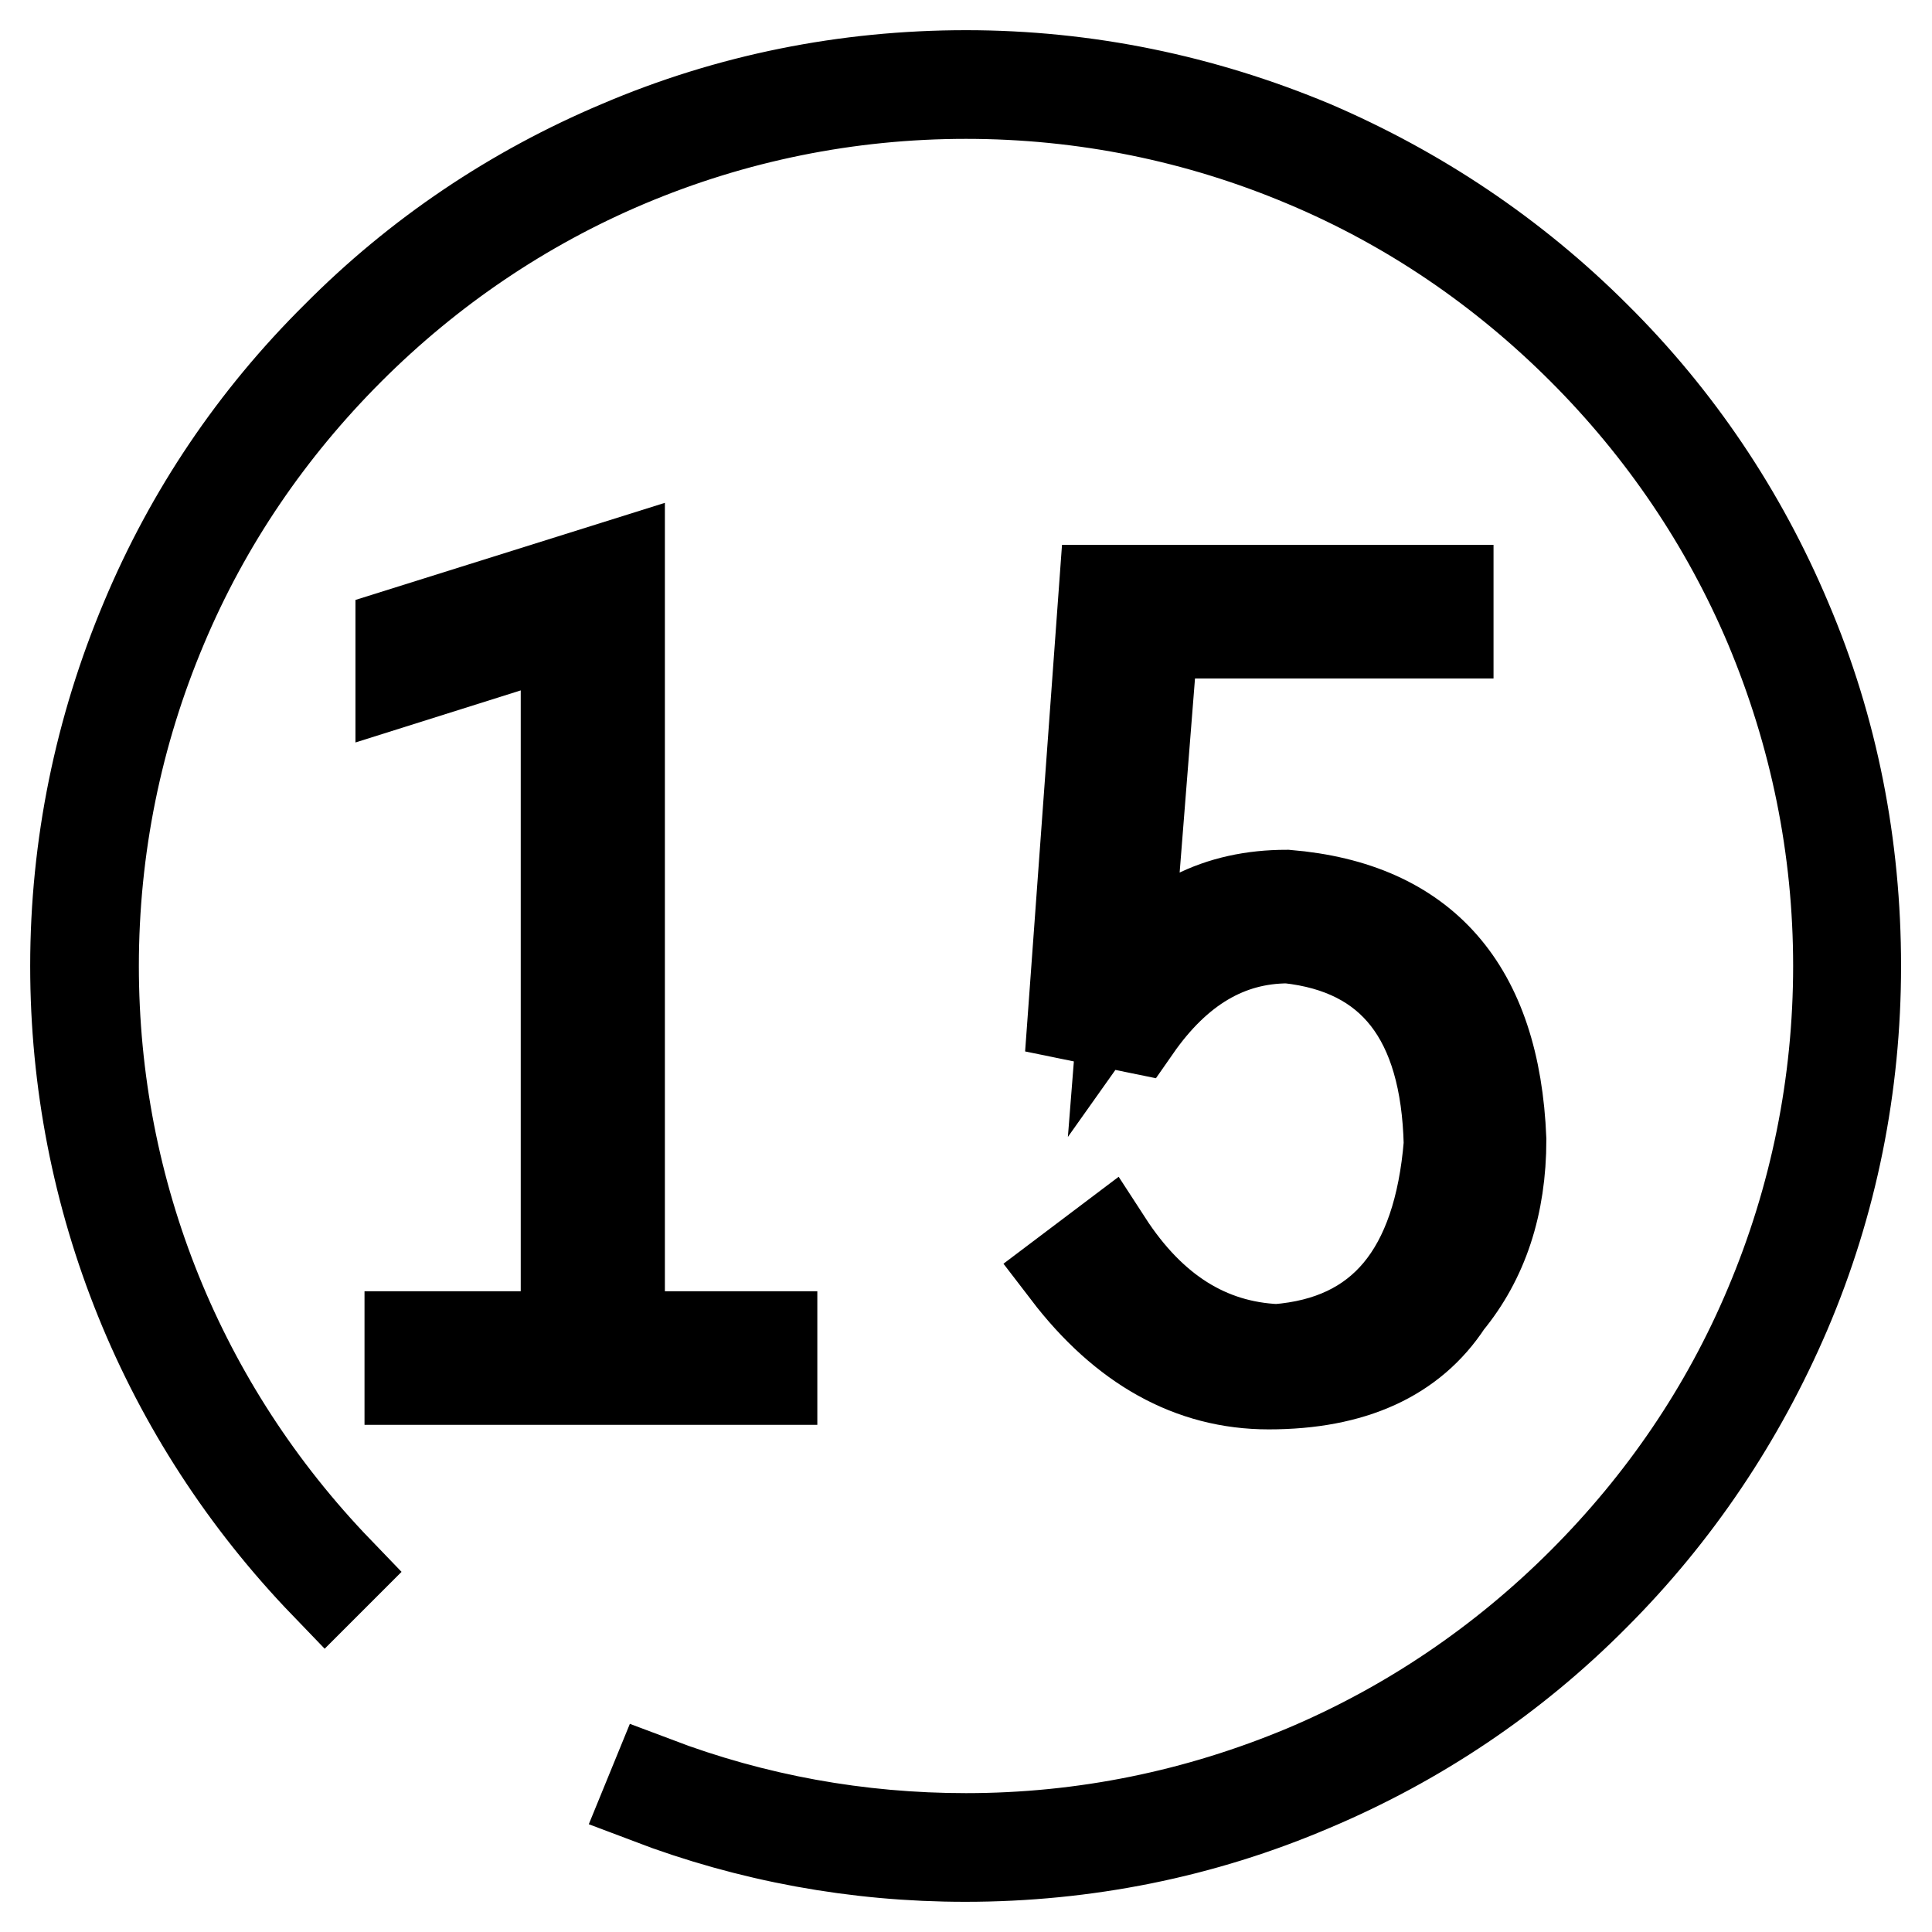
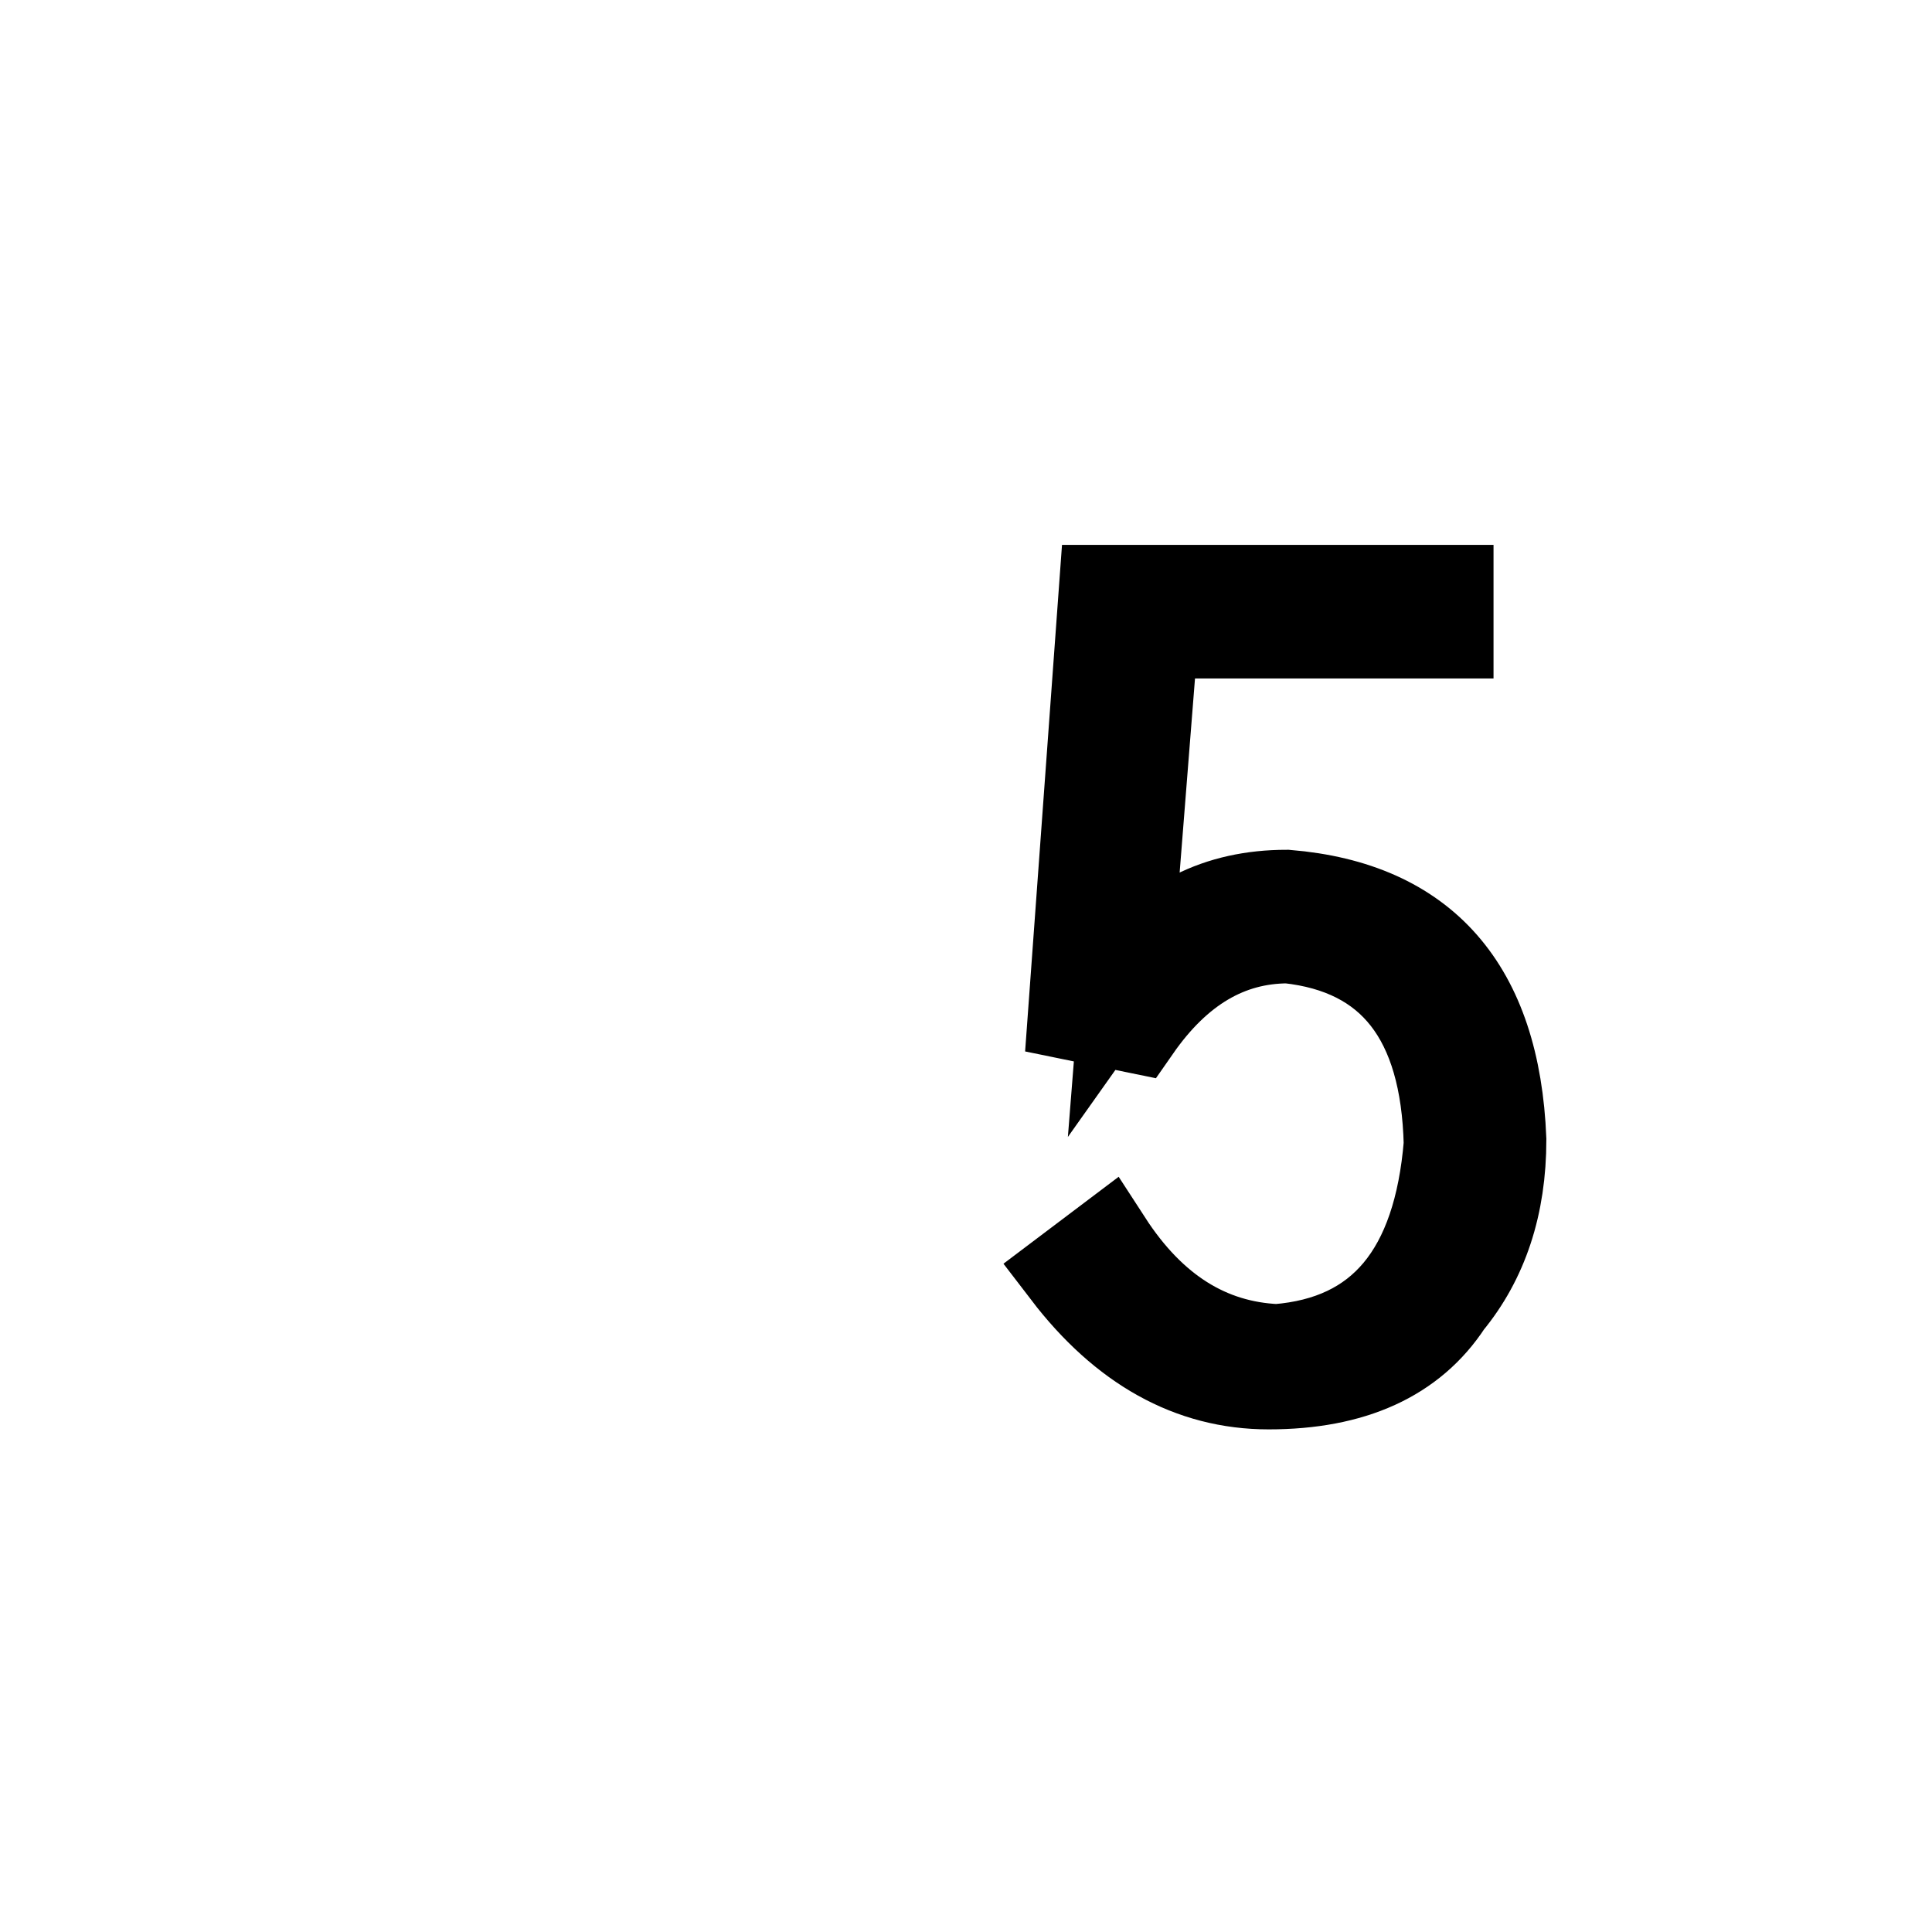
<svg xmlns="http://www.w3.org/2000/svg" version="1.1" x="0px" y="0px" viewBox="0 0 256 256" enable-background="new 0 0 256 256" xml:space="preserve">
  <g>
    <g>
-       <path stroke-width="12" fill-opacity="0" stroke="#000000" d="M236.7,82.1c-5.9-14-14.4-26.7-25.3-37.5c-10.8-10.8-23.5-19.3-37.5-25.3c-14.6-6.1-30-9.3-45.9-9.3s-31.4,3.1-45.9,9.3c-14,5.9-26.7,14.4-37.5,25.3C33.7,55.4,25.2,68,19.3,82.1c-6.1,14.5-9.3,30-9.3,45.9c0,30.7,11.8,59.8,33.1,81.9l1.7-1.7c-20.9-21.7-32.4-50.1-32.4-80.2c0-15.6,3.1-30.8,9.1-45c5.8-13.8,14.2-26.1,24.8-36.7s23-19,36.7-24.8c14.2-6,29.4-9.1,45-9.1c15.6,0,30.8,3.1,45,9.1c13.8,5.8,26.1,14.2,36.7,24.8s19,23,24.8,36.7c6,14.3,9.1,29.4,9.1,45c0,15.6-3.1,30.8-9.1,45c-5.8,13.8-14.2,26.1-24.8,36.7s-23,19-36.7,24.8c-14.3,6-29.4,9.1-45,9.1c-14.2,0-28-2.5-41.2-7.5l-0.9,2.2c13.4,5.1,27.5,7.7,42,7.7c15.9,0,31.4-3.1,45.9-9.3c14-5.9,26.7-14.4,37.5-25.3c10.8-10.8,19.3-23.5,25.3-37.5c6.2-14.5,9.3-30,9.3-45.9S242.9,96.6,236.7,82.1z" />
-       <path stroke-width="12" fill-opacity="0" stroke="#000000" d="M54.3,177.1v5.7h48v-5.7H82.1V74.8l-29,9.1v6.3L75,83.3v93.8L54.3,177.1L54.3,177.1z" />
      <path stroke-width="12" fill-opacity="0" stroke="#000000" d="M169.2,178.8c-9.1-0.4-16.6-5.1-22.5-14.2l-5.3,4c7.5,9.8,16.4,14.8,26.7,14.8c11.1,0,19-3.6,23.7-10.8c4.7-5.7,7.1-12.9,7.1-21.6c-0.8-20.1-10.3-30.9-28.4-32.4c-9.1,0-16.2,3.6-21.3,10.8l3.6-45.5h39.1v-5.7h-45.6l-4.1,56.3l8.3,1.7c5.5-7.9,12.2-11.9,20.2-11.9c13.8,1.5,20.9,10.6,21.3,27.3C190.6,168.6,183.1,177.7,169.2,178.8z" />
    </g>
  </g>
</svg>